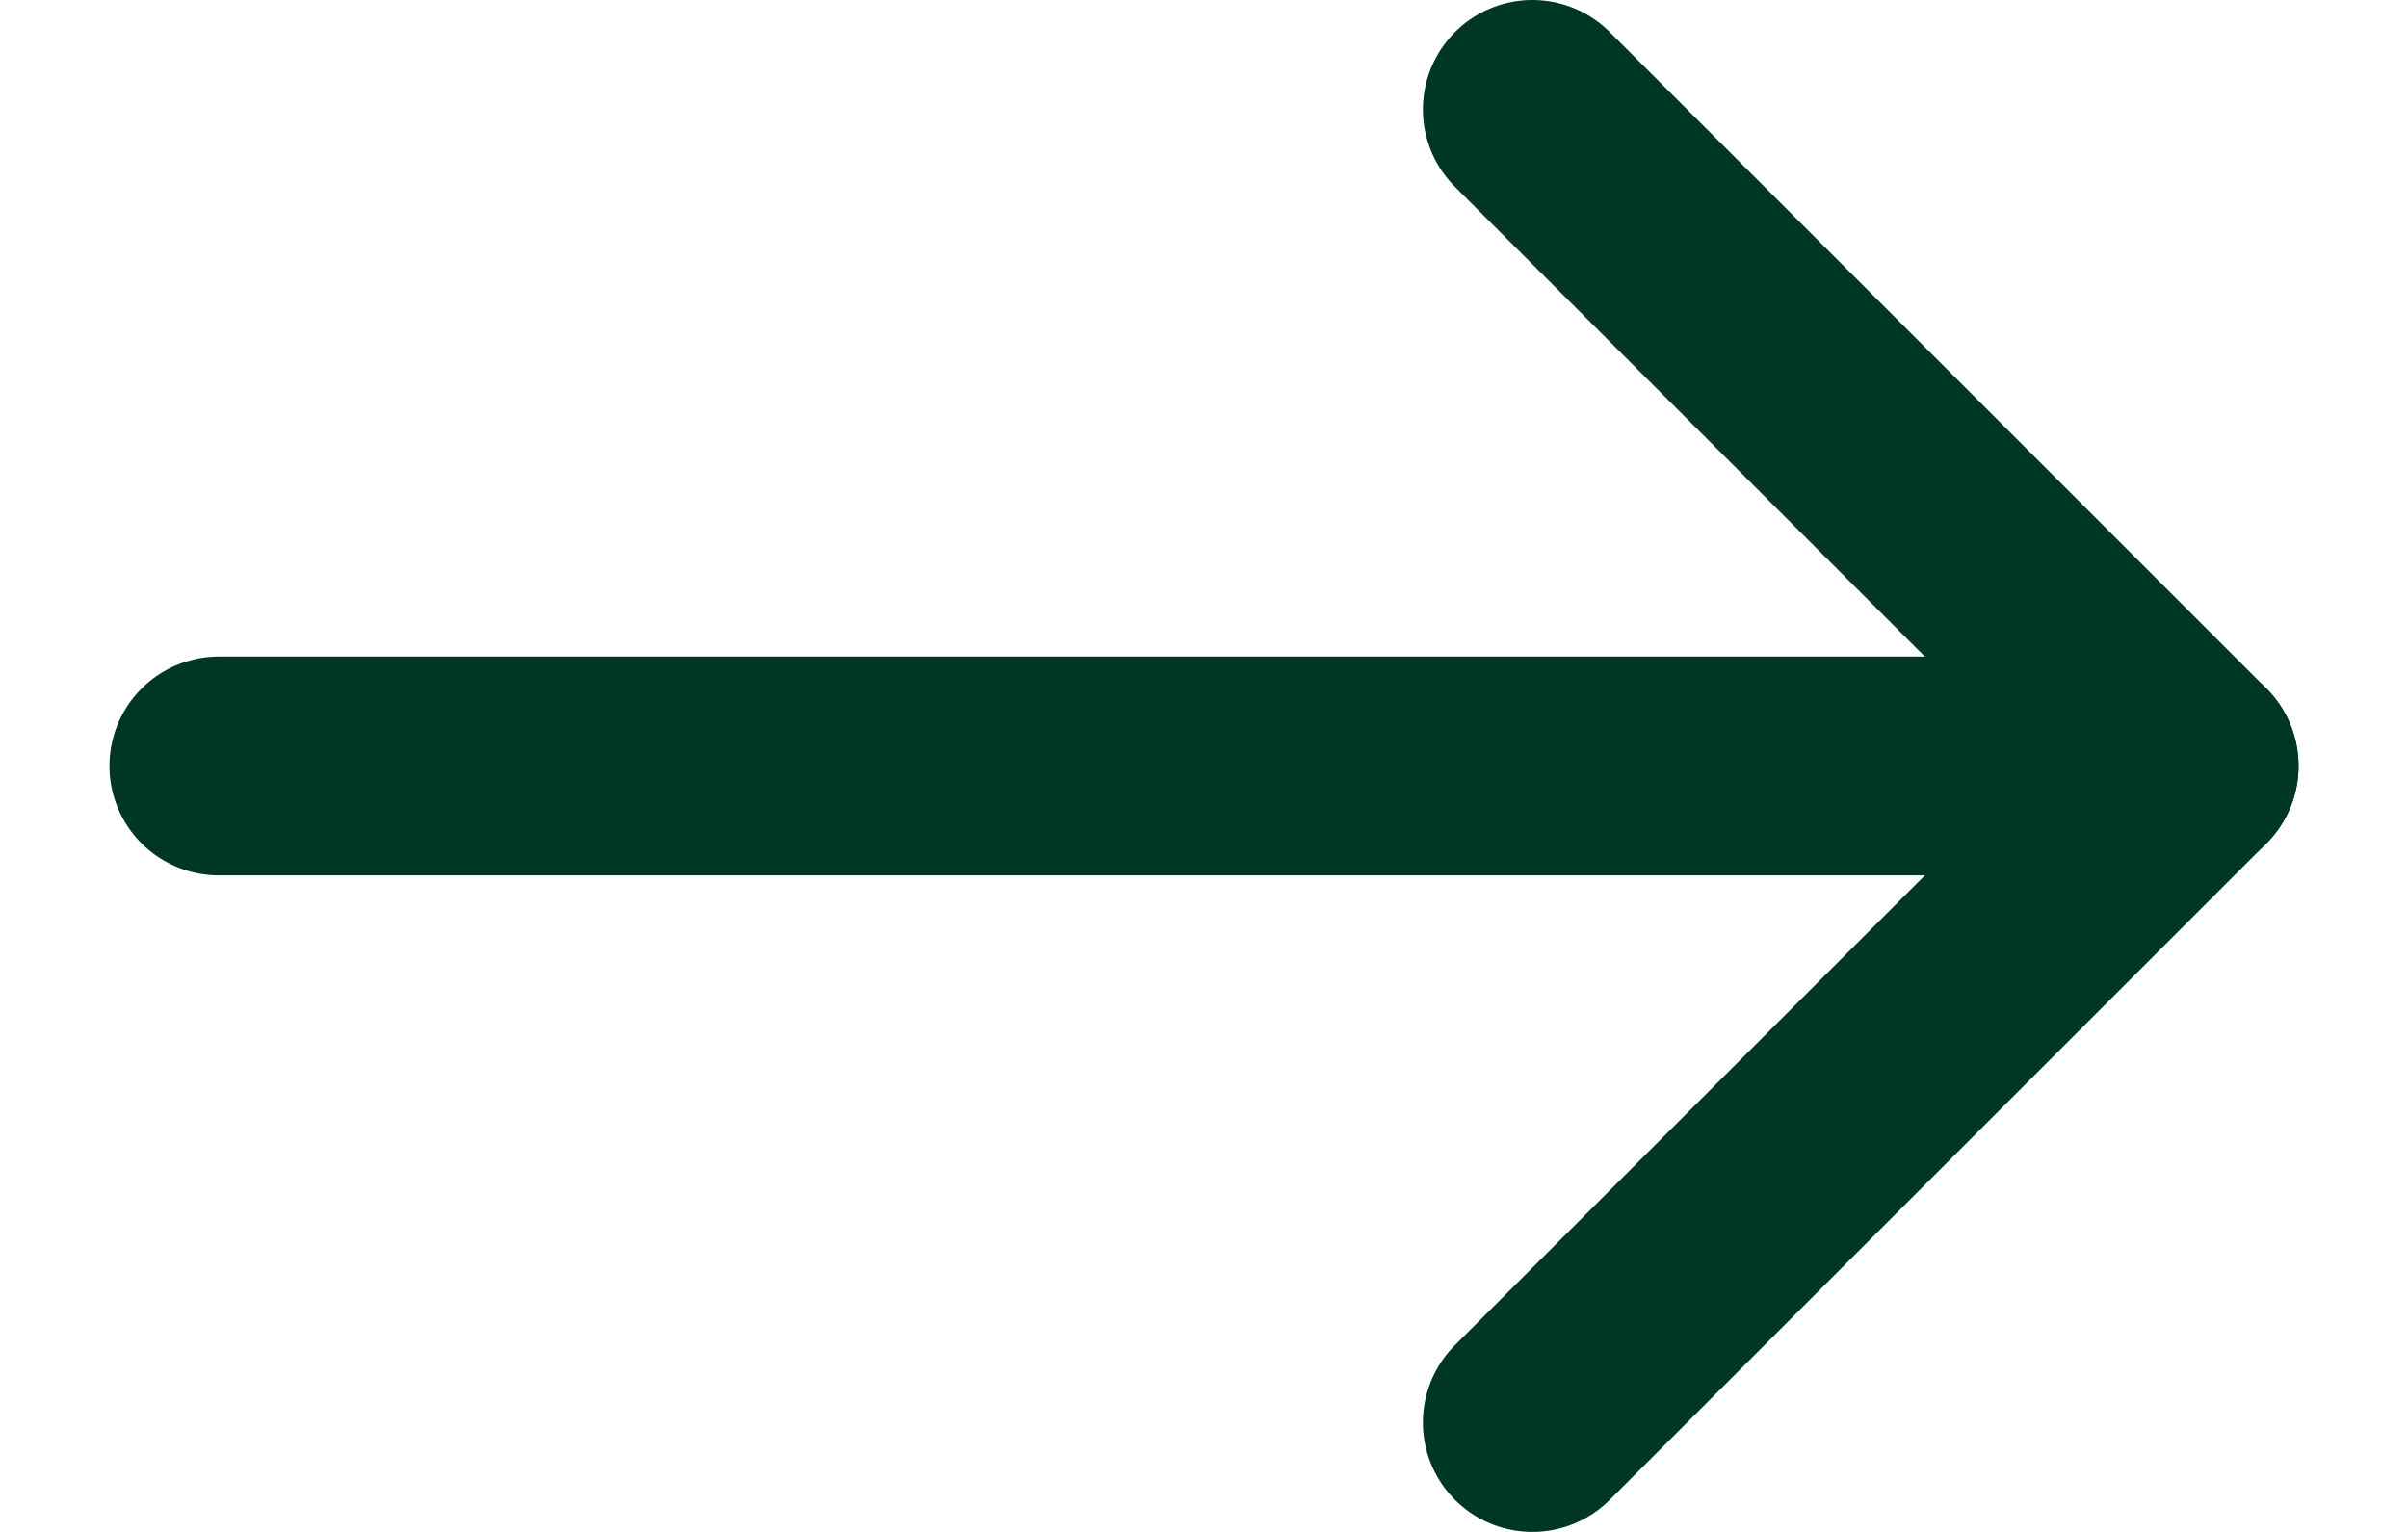
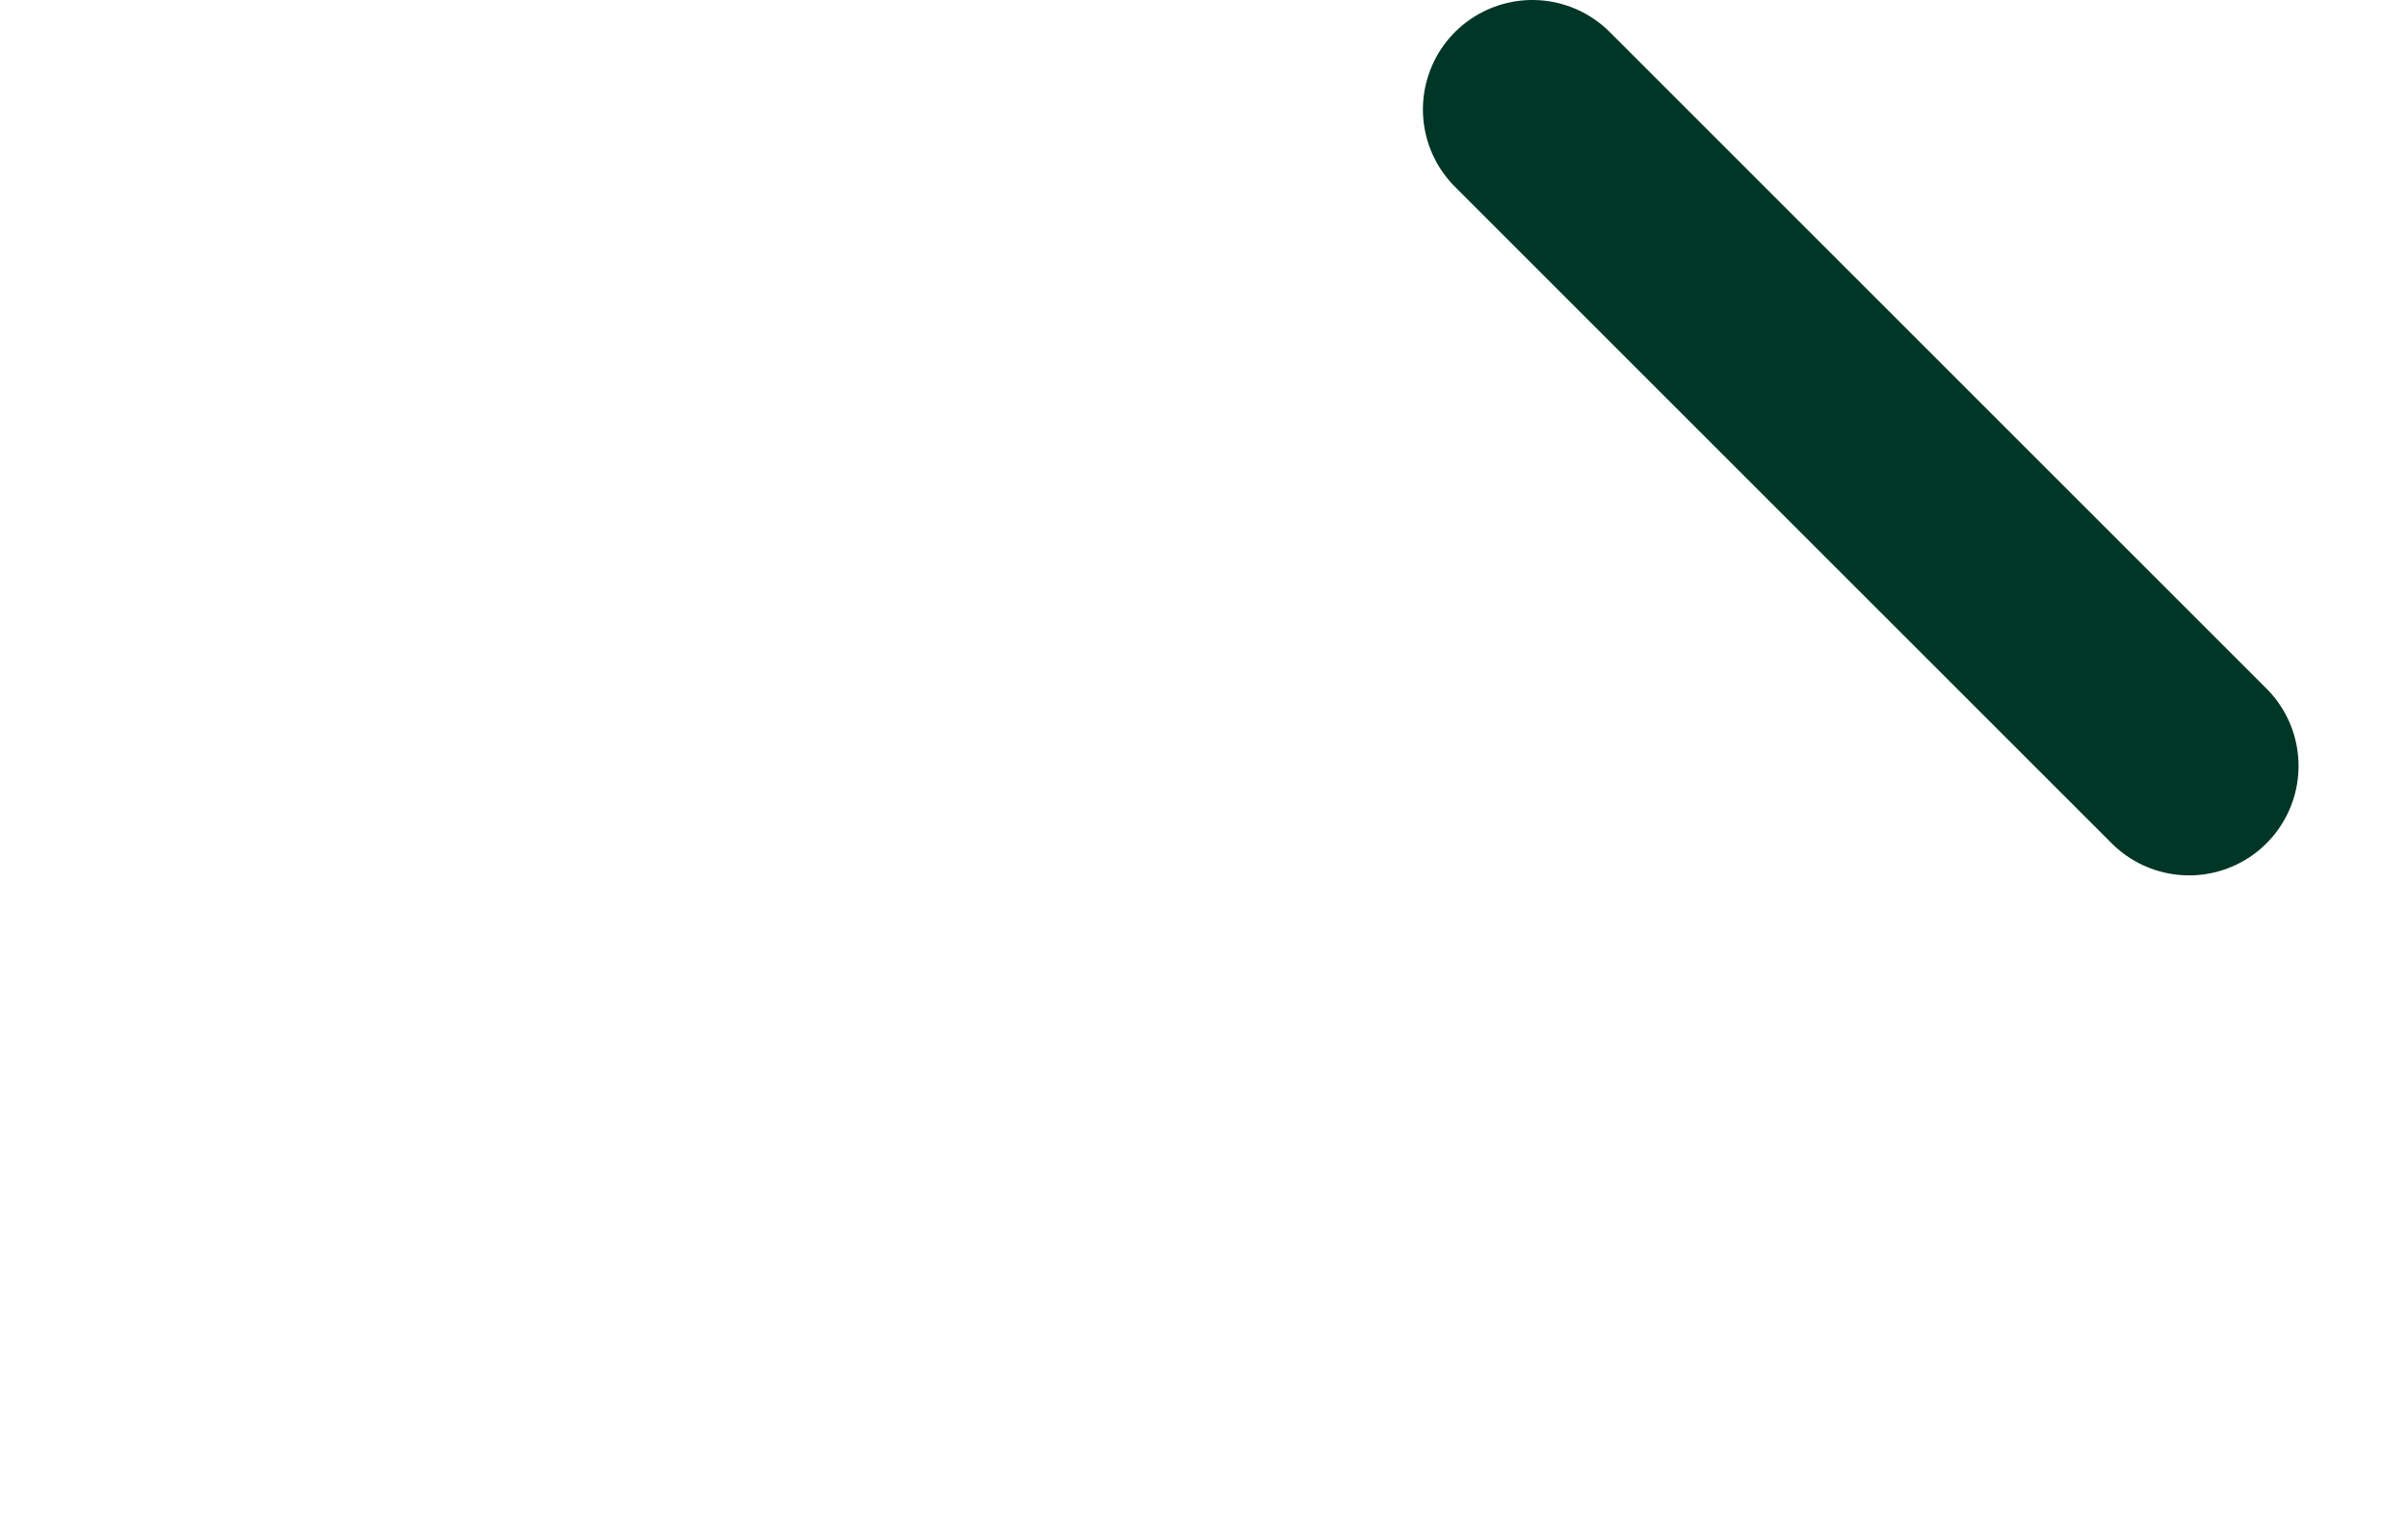
<svg xmlns="http://www.w3.org/2000/svg" width="11" height="7" viewBox="0 0 11 7" fill="none">
-   <path d="M1 3.5L10 3.5" stroke="#003626" stroke-linecap="round" stroke-linejoin="round" />
-   <path d="M7 0.5L10 3.5L7 6.5" stroke="#003626" stroke-linecap="round" stroke-linejoin="round" />
+   <path d="M7 0.5L10 3.5" stroke="#003626" stroke-linecap="round" stroke-linejoin="round" />
</svg>